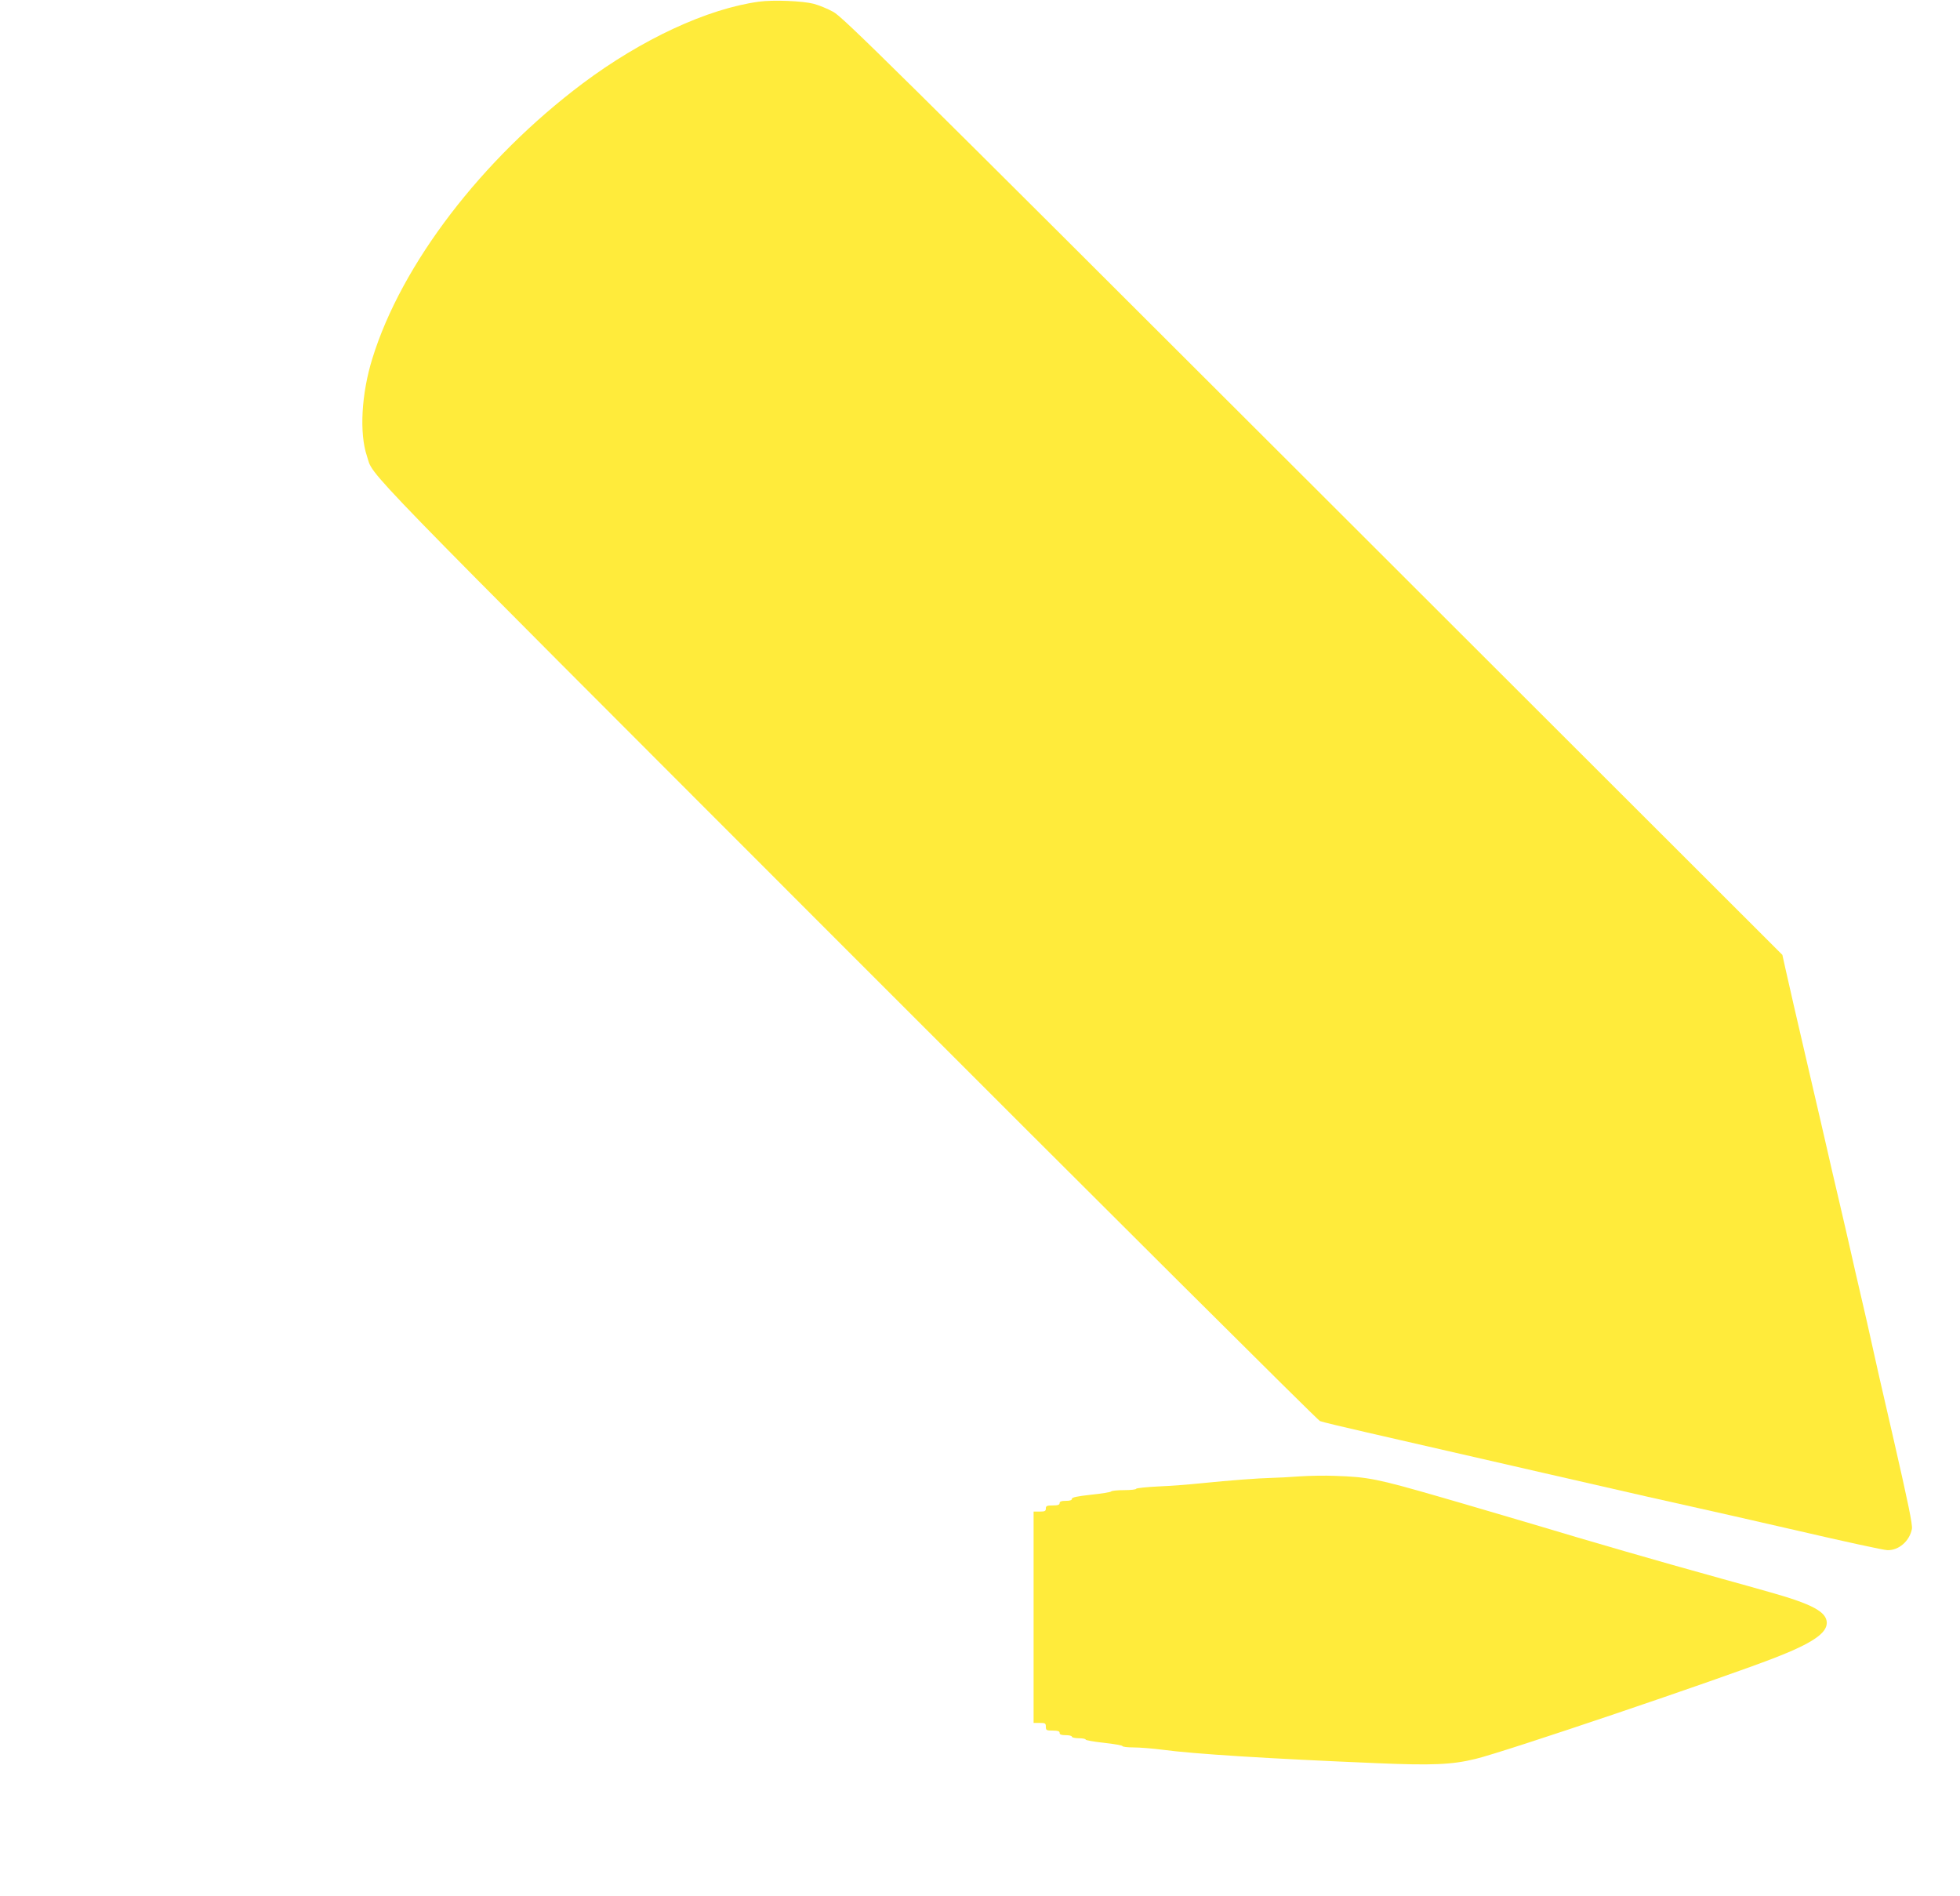
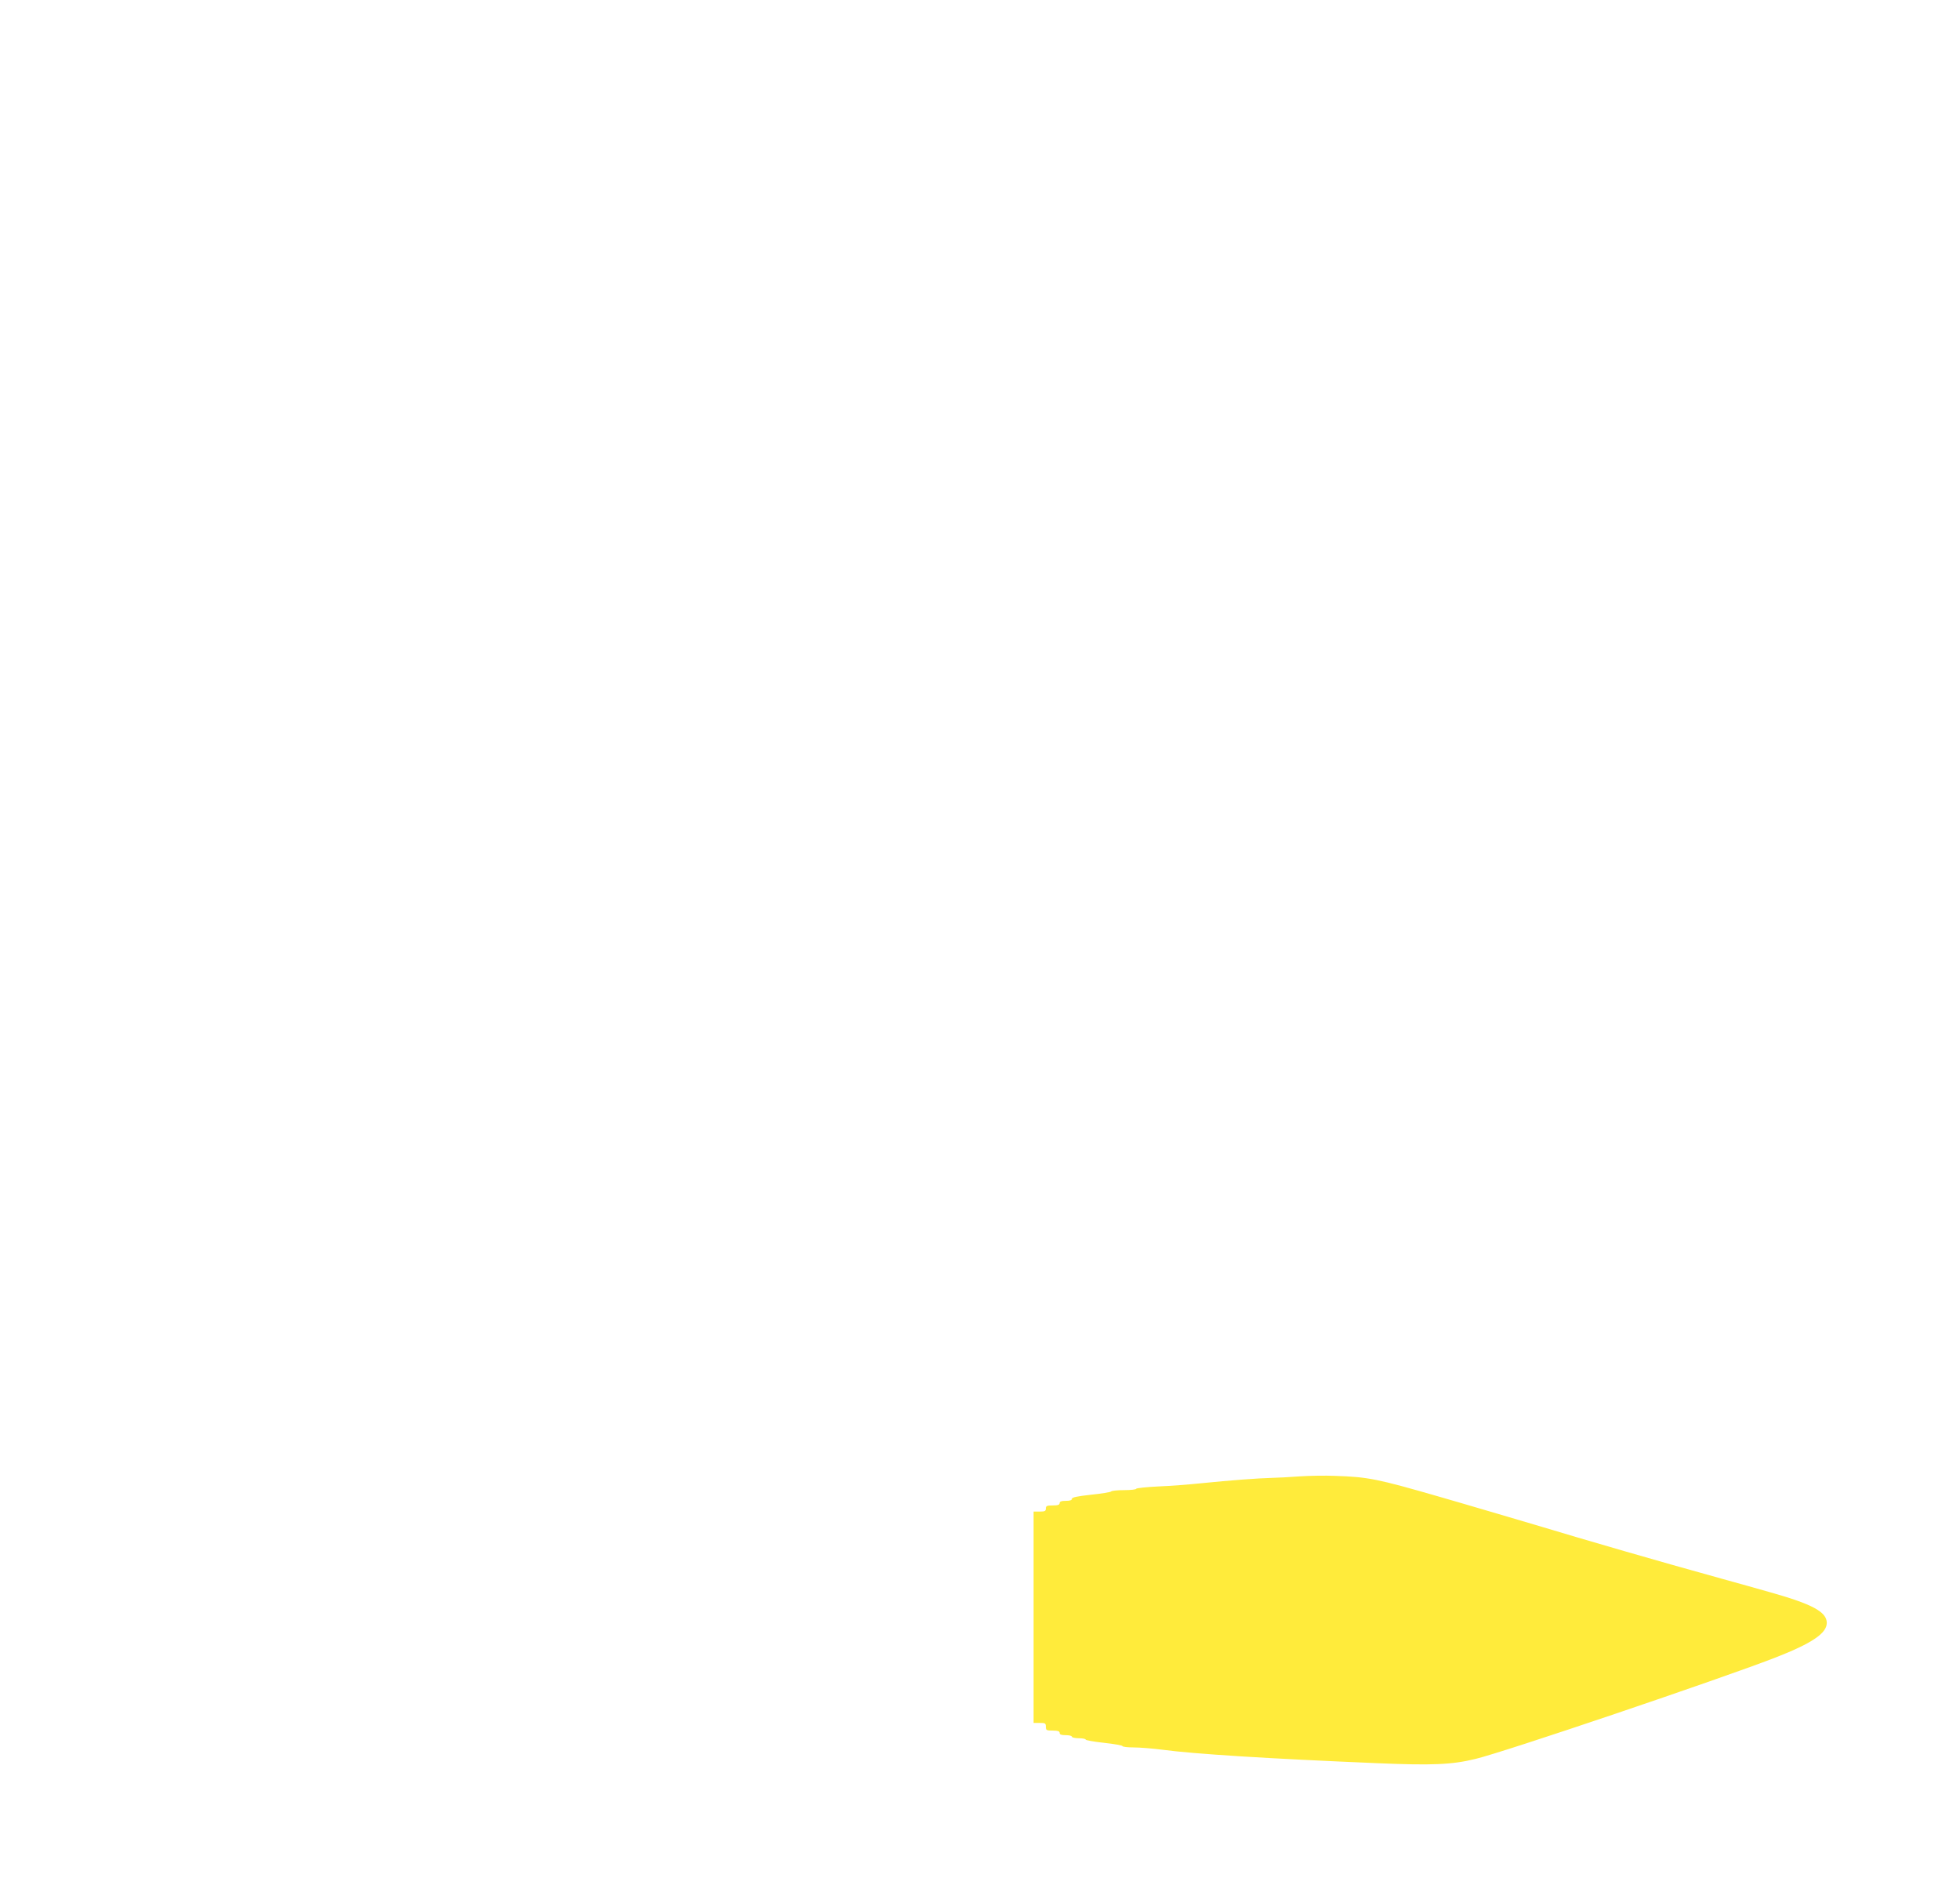
<svg xmlns="http://www.w3.org/2000/svg" version="1.0" width="1280pt" height="1238pt" viewBox="0 0 1280 1238" preserveAspectRatio="xMidYMid meet">
  <g transform="translate(0,1238) scale(0.1,-0.1)" fill="#ffeb3b" stroke="none">
-     <path d="M4956 12369 c-337 -46 -765 -245 -1151 -534 -659 -495 -1183 -1180 -1373 -1795 -72 -231 -86 -488 -36 -637 49 -145 -148 58 3133 -3225 1686 -1687 3077 -3072 3091 -3077 14 -6 153 -39 310 -75 157 -36 679 -156 1160 -266 481 -111 929 -212 995 -226 66 -14 363 -82 660 -150 297 -69 559 -126 581 -126 75 -2 145 60 160 139 5 27 -25 171 -119 582 -70 300 -135 589 -146 641 -11 52 -41 183 -66 290 -25 107 -57 245 -70 305 -14 61 -47 207 -75 325 -28 118 -64 274 -80 345 -16 72 -66 285 -110 475 -95 409 -133 573 -160 695 l-20 90 -3066 3062 c-2771 2767 -3073 3065 -3133 3096 -36 20 -93 43 -126 52 -73 19 -265 27 -359 14z" />
-     <path d="M8490 2740 c-63 -5 -146 -9 -185 -10 -86 -2 -273 -16 -460 -35 -77 -8 -204 -18 -282 -21 -79 -4 -143 -11 -143 -15 0 -5 -36 -9 -79 -9 -44 0 -82 -4 -85 -9 -3 -4 -62 -14 -131 -21 -90 -10 -125 -17 -125 -27 0 -9 -13 -13 -40 -13 -29 0 -40 -4 -40 -15 0 -11 -12 -15 -45 -15 -38 0 -45 -3 -45 -20 0 -17 -7 -20 -40 -20 l-40 0 0 -690 0 -690 40 0 c36 0 40 -2 40 -25 0 -23 4 -25 45 -25 33 0 45 -4 45 -15 0 -11 11 -15 40 -15 22 0 40 -4 40 -10 0 -5 20 -10 45 -10 25 0 45 -4 45 -9 0 -4 54 -14 120 -21 66 -7 120 -17 120 -21 0 -5 33 -9 73 -9 40 0 125 -7 188 -15 209 -28 686 -58 1404 -88 356 -15 487 -10 641 28 186 44 1592 520 1954 660 242 94 340 160 340 228 0 72 -95 123 -373 201 -67 19 -205 58 -307 86 -434 120 -871 247 -1230 355 -80 24 -216 64 -302 89 -87 26 -229 67 -315 92 -409 118 -468 130 -683 137 -63 3 -167 1 -230 -3z" />
+     <path d="M8490 2740 c-63 -5 -146 -9 -185 -10 -86 -2 -273 -16 -460 -35 -77 -8 -204 -18 -282 -21 -79 -4 -143 -11 -143 -15 0 -5 -36 -9 -79 -9 -44 0 -82 -4 -85 -9 -3 -4 -62 -14 -131 -21 -90 -10 -125 -17 -125 -27 0 -9 -13 -13 -40 -13 -29 0 -40 -4 -40 -15 0 -11 -12 -15 -45 -15 -38 0 -45 -3 -45 -20 0 -17 -7 -20 -40 -20 l-40 0 0 -690 0 -690 40 0 c36 0 40 -2 40 -25 0 -23 4 -25 45 -25 33 0 45 -4 45 -15 0 -11 11 -15 40 -15 22 0 40 -4 40 -10 0 -5 20 -10 45 -10 25 0 45 -4 45 -9 0 -4 54 -14 120 -21 66 -7 120 -17 120 -21 0 -5 33 -9 73 -9 40 0 125 -7 188 -15 209 -28 686 -58 1404 -88 356 -15 487 -10 641 28 186 44 1592 520 1954 660 242 94 340 160 340 228 0 72 -95 123 -373 201 -67 19 -205 58 -307 86 -434 120 -871 247 -1230 355 -80 24 -216 64 -302 89 -87 26 -229 67 -315 92 -409 118 -468 130 -683 137 -63 3 -167 1 -230 -3" />
  </g>
</svg>